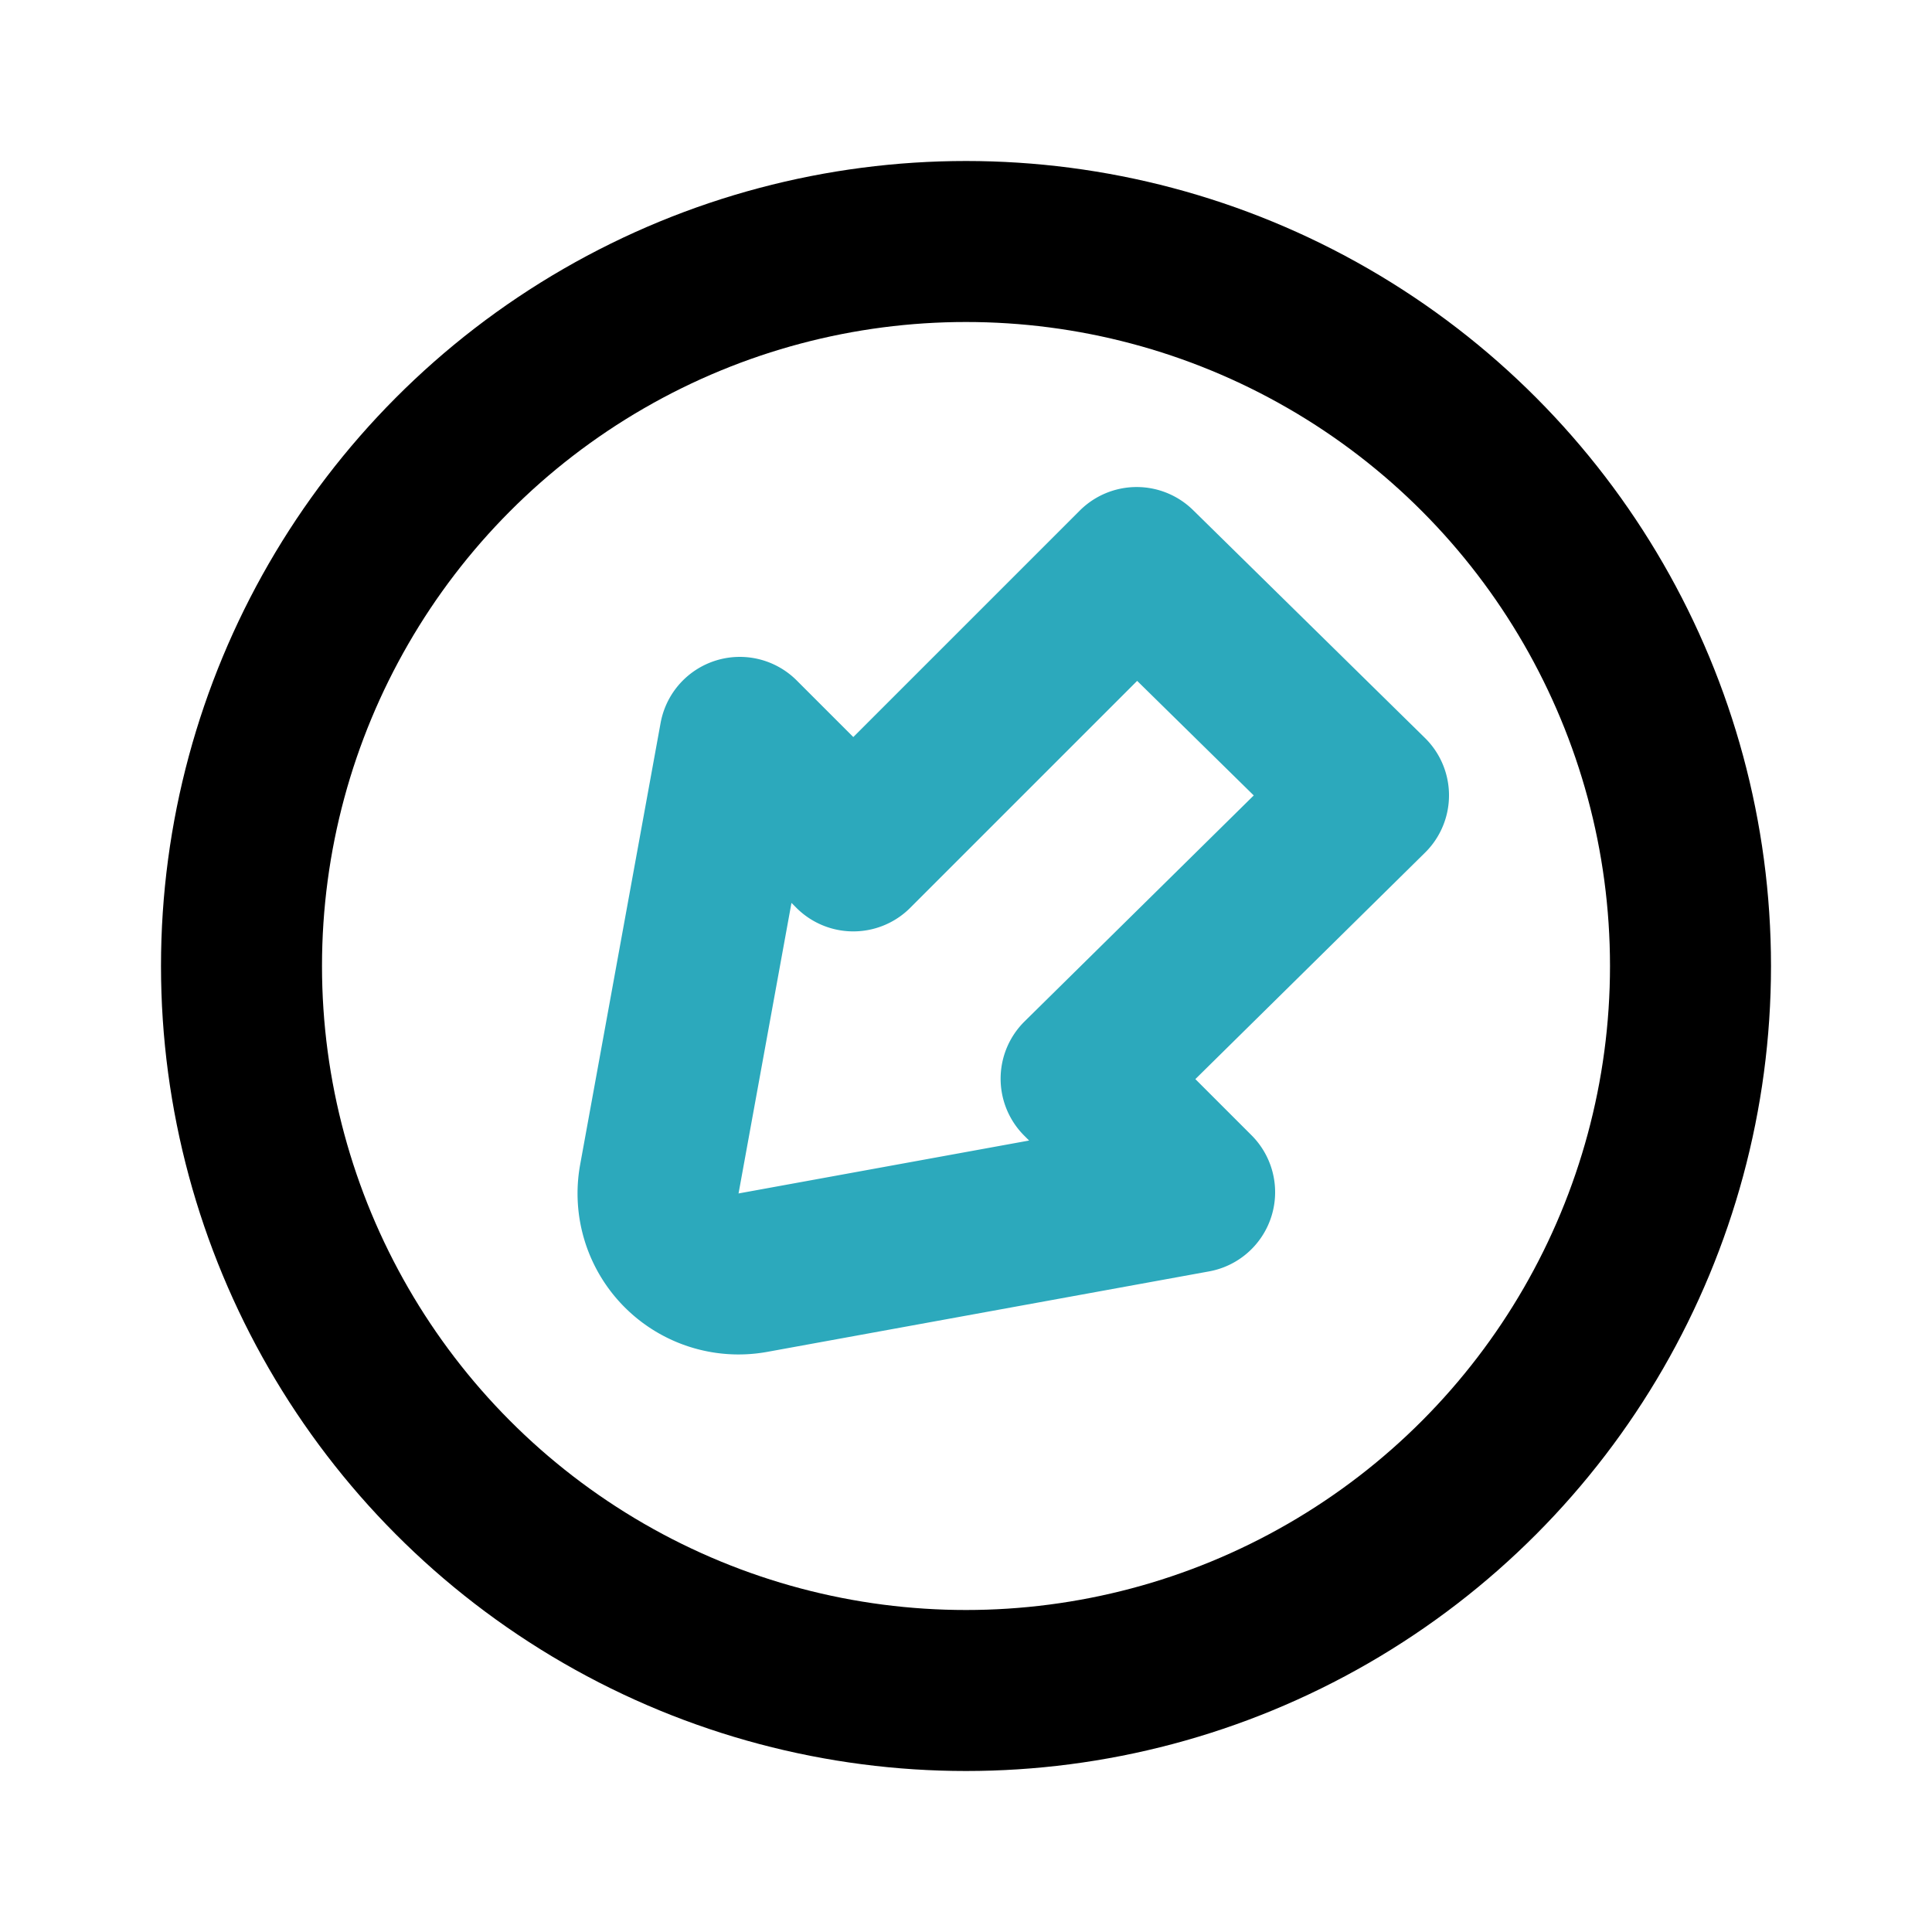
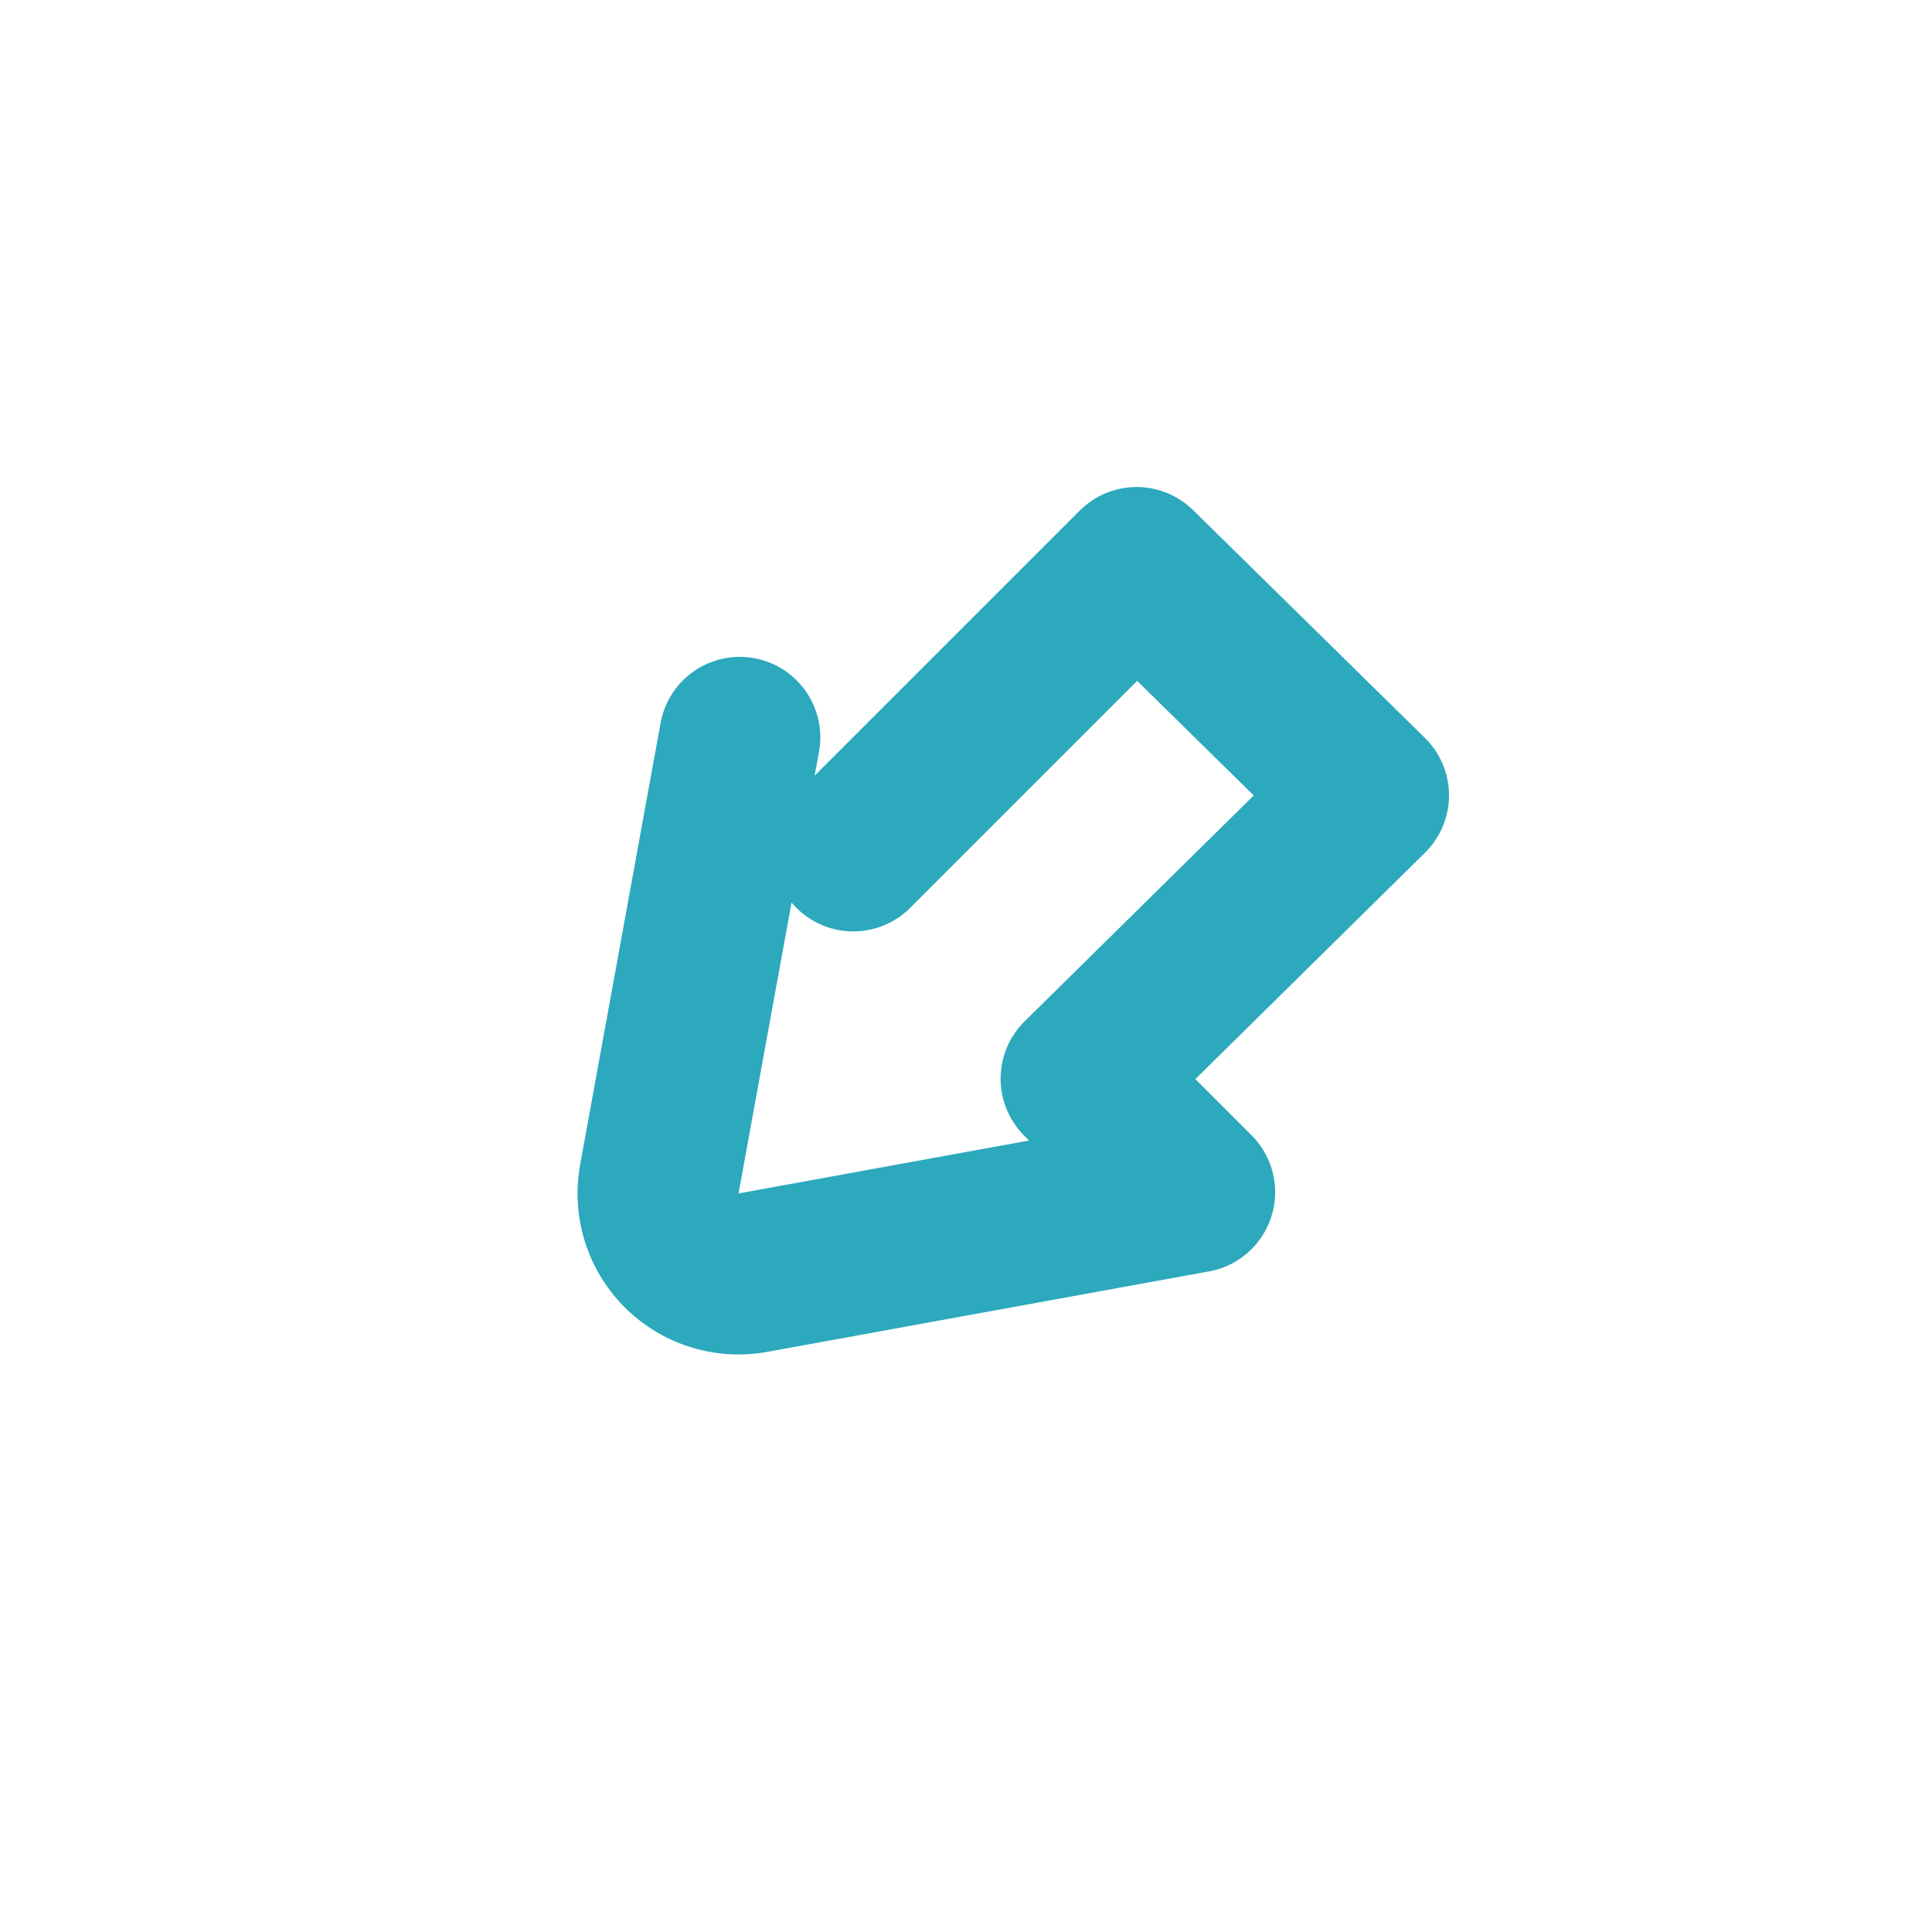
<svg xmlns="http://www.w3.org/2000/svg" fill="#000000" width="800px" height="800px" viewBox="0 0 24 24" id="left-down-direction-circle" data-name="Line Color" class="icon line-color">
-   <path id="secondary" d="M10.6,10.57l3.52-3.52L17,9.88,13.43,13.4l1.41,1.41-5.49,1a1,1,0,0,1-1.16-1.16l1-5.49Z" style="fill: none; stroke: rgb(44, 169, 188); stroke-linecap: round; stroke-linejoin: round; stroke-width: 2;" />
-   <circle id="primary" cx="12" cy="12" r="9" style="fill: none; stroke: rgb(0, 0, 0); stroke-linecap: round; stroke-linejoin: round; stroke-width: 2;" />
+   <path id="secondary" d="M10.6,10.57l3.52-3.52L17,9.88,13.43,13.4l1.41,1.41-5.49,1a1,1,0,0,1-1.16-1.16l1-5.49" style="fill: none; stroke: rgb(44, 169, 188); stroke-linecap: round; stroke-linejoin: round; stroke-width: 2;" />
</svg>